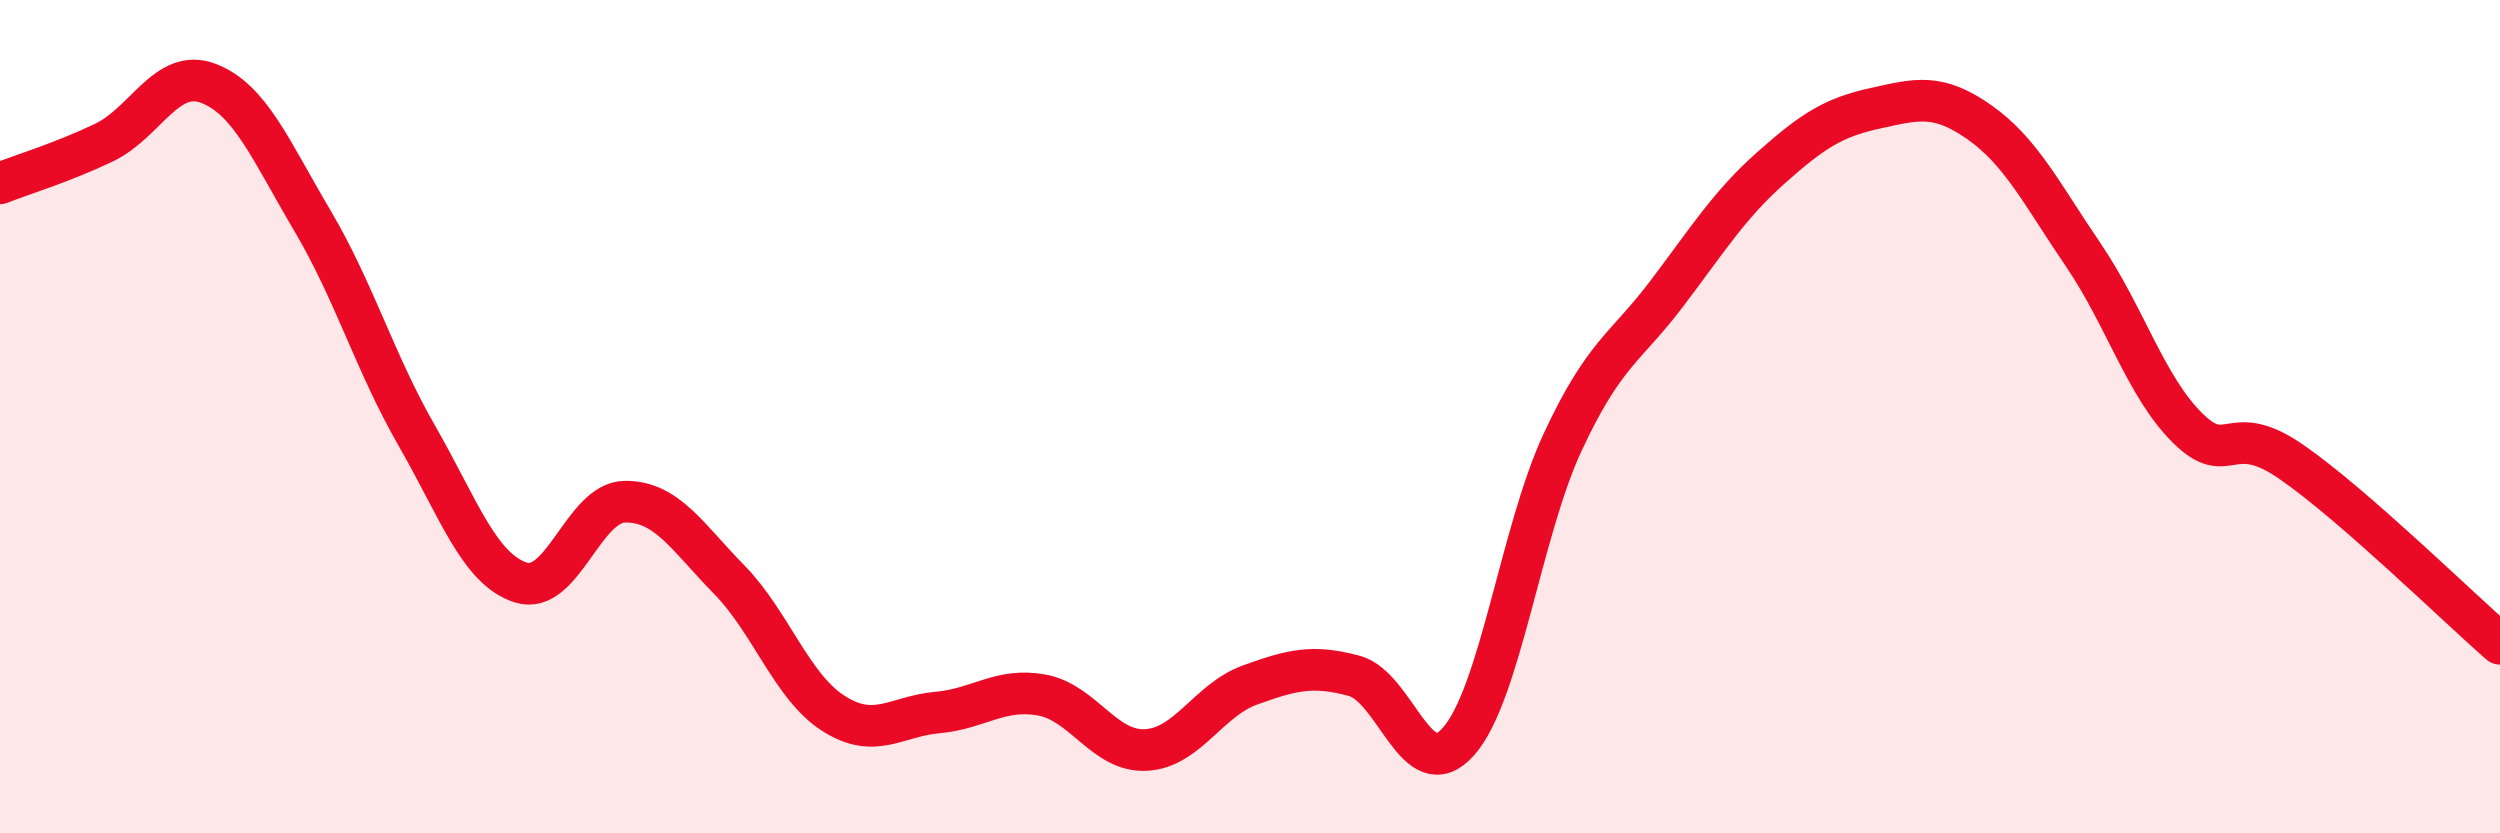
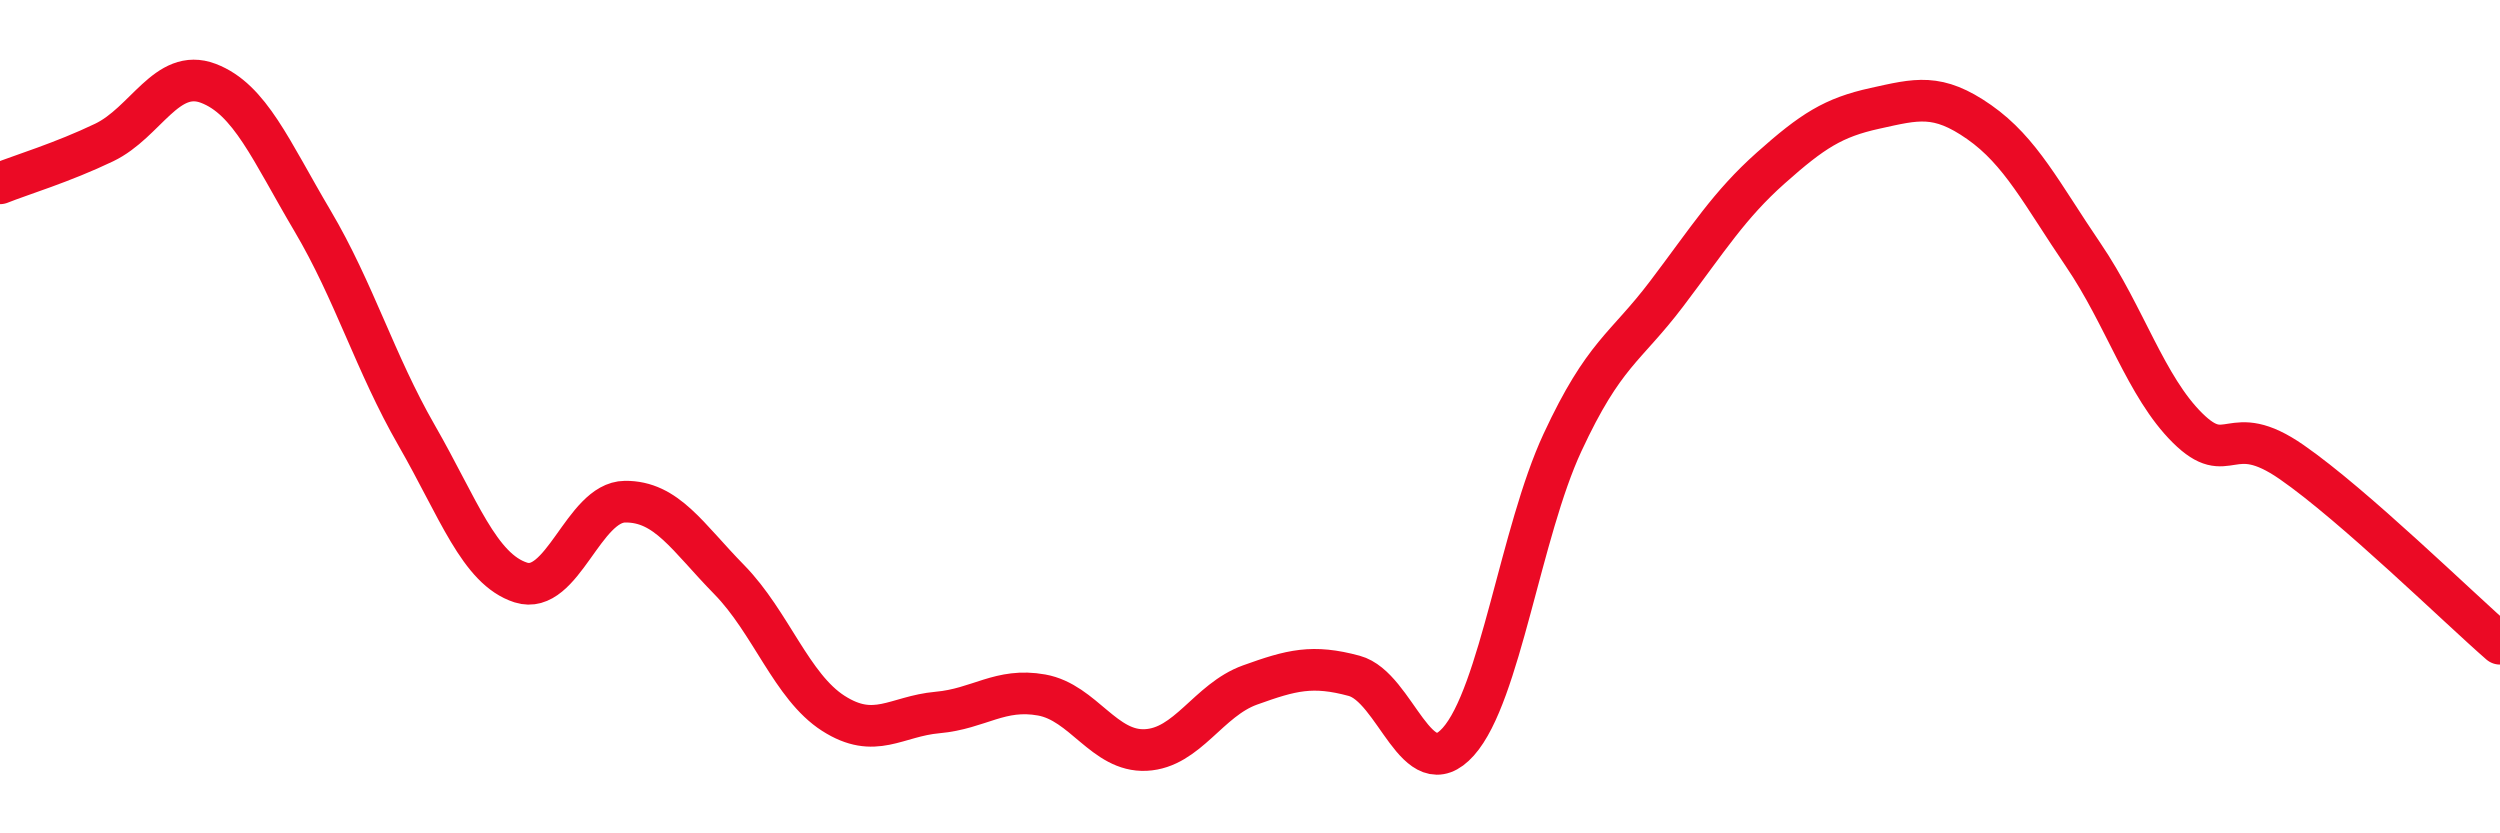
<svg xmlns="http://www.w3.org/2000/svg" width="60" height="20" viewBox="0 0 60 20">
-   <path d="M 0,4.4 C 0.5,4.2 1.5,3.9 2.5,3.42 C 3.5,2.94 4,1.62 5,2 C 6,2.38 6.5,3.61 7.5,5.3 C 8.5,6.99 9,8.71 10,10.45 C 11,12.19 11.5,13.66 12.5,13.98 C 13.5,14.3 14,12.05 15,12.04 C 16,12.03 16.5,12.89 17.5,13.91 C 18.5,14.93 19,16.48 20,17.12 C 21,17.76 21.5,17.19 22.5,17.1 C 23.5,17.01 24,16.5 25,16.68 C 26,16.86 26.5,18.05 27.5,18 C 28.5,17.95 29,16.8 30,16.44 C 31,16.08 31.5,15.95 32.5,16.22 C 33.5,16.49 34,18.92 35,17.8 C 36,16.68 36.5,12.77 37.5,10.62 C 38.5,8.47 39,8.37 40,7.05 C 41,5.73 41.5,4.92 42.5,4.03 C 43.5,3.14 44,2.82 45,2.6 C 46,2.38 46.5,2.23 47.5,2.93 C 48.5,3.63 49,4.65 50,6.12 C 51,7.59 51.5,9.28 52.5,10.27 C 53.5,11.26 53.5,10.05 55,11.09 C 56.5,12.13 59,14.58 60,15.45L60 20L0 20Z" fill="#EB0A25" opacity="0.1" stroke-linecap="round" stroke-linejoin="round" />
  <path d="M 0,4.4 C 0.5,4.2 1.5,3.9 2.5,3.42 C 3.5,2.94 4,1.62 5,2 C 6,2.38 6.5,3.61 7.5,5.3 C 8.5,6.99 9,8.71 10,10.45 C 11,12.19 11.5,13.66 12.5,13.98 C 13.5,14.3 14,12.05 15,12.04 C 16,12.03 16.5,12.89 17.5,13.91 C 18.5,14.93 19,16.48 20,17.12 C 21,17.76 21.5,17.19 22.5,17.1 C 23.5,17.01 24,16.5 25,16.68 C 26,16.86 26.5,18.05 27.5,18 C 28.5,17.95 29,16.8 30,16.44 C 31,16.08 31.5,15.95 32.5,16.22 C 33.5,16.49 34,18.92 35,17.8 C 36,16.68 36.5,12.77 37.5,10.62 C 38.5,8.47 39,8.37 40,7.05 C 41,5.73 41.5,4.92 42.5,4.03 C 43.5,3.14 44,2.82 45,2.6 C 46,2.38 46.5,2.23 47.5,2.93 C 48.5,3.63 49,4.65 50,6.12 C 51,7.59 51.5,9.28 52.5,10.27 C 53.5,11.26 53.5,10.05 55,11.09 C 56.5,12.13 59,14.58 60,15.45" stroke="#EB0A25" stroke-width="1" fill="none" stroke-linecap="round" stroke-linejoin="round" />
</svg>